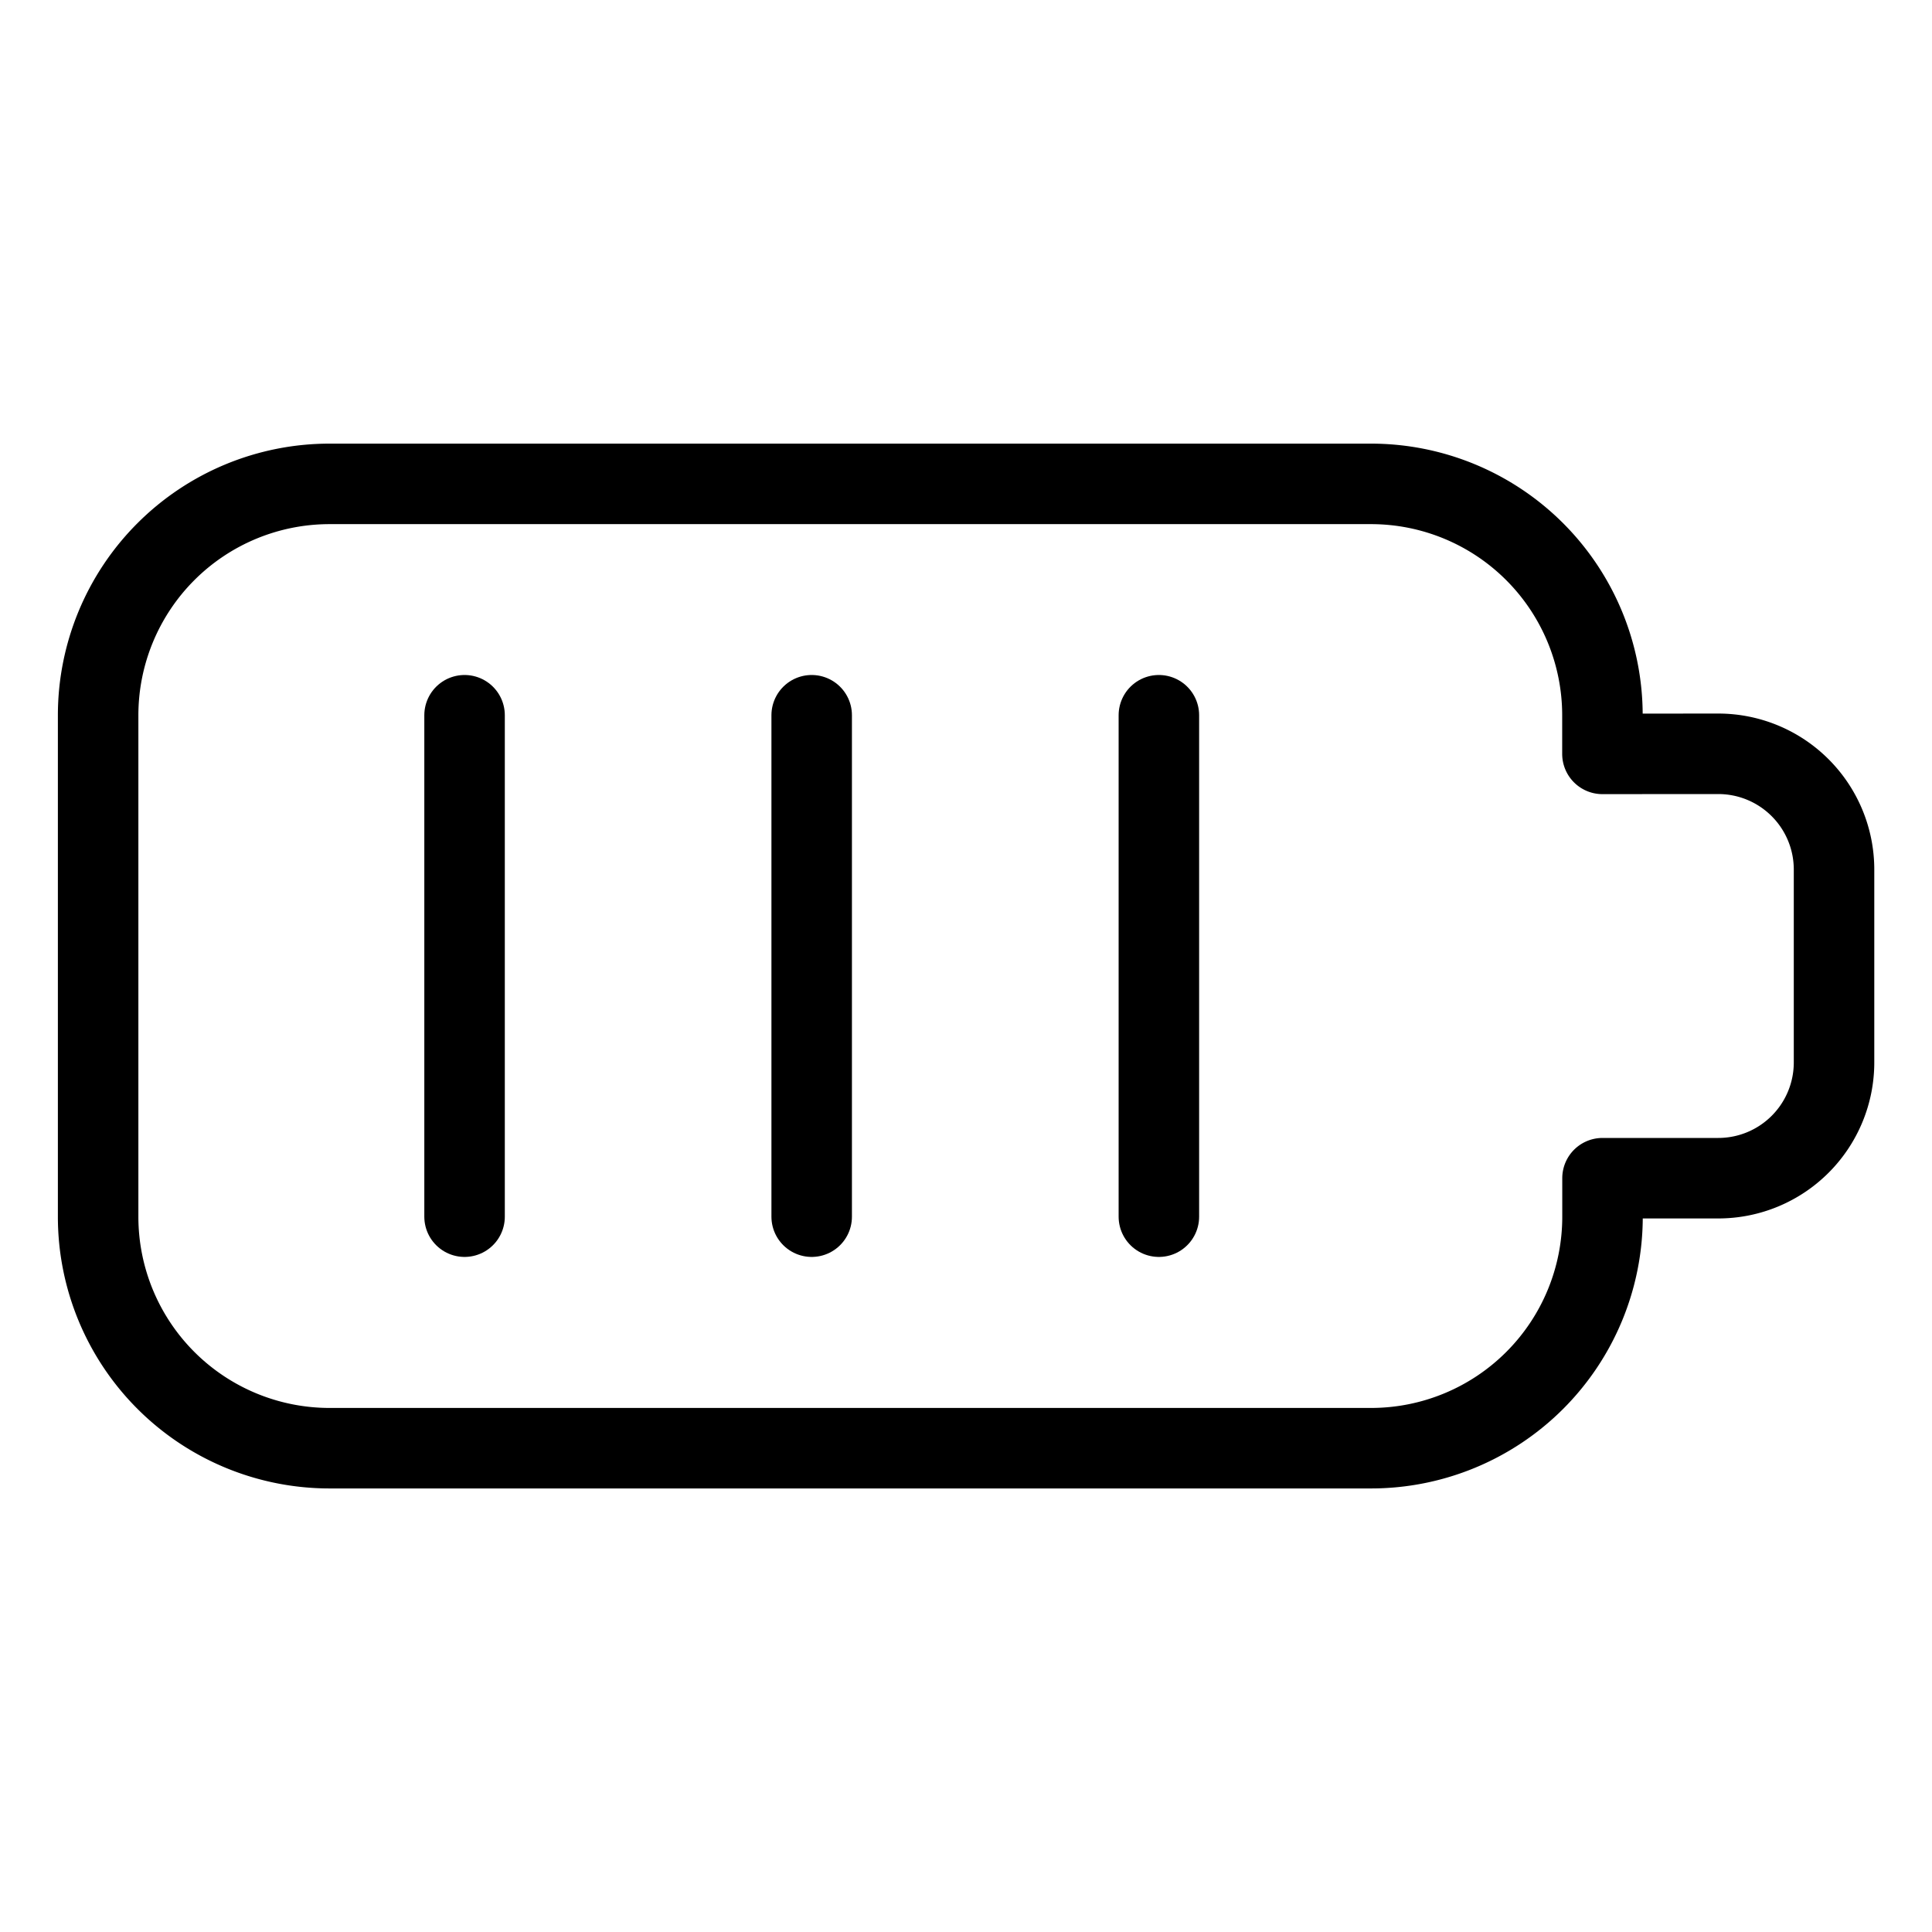
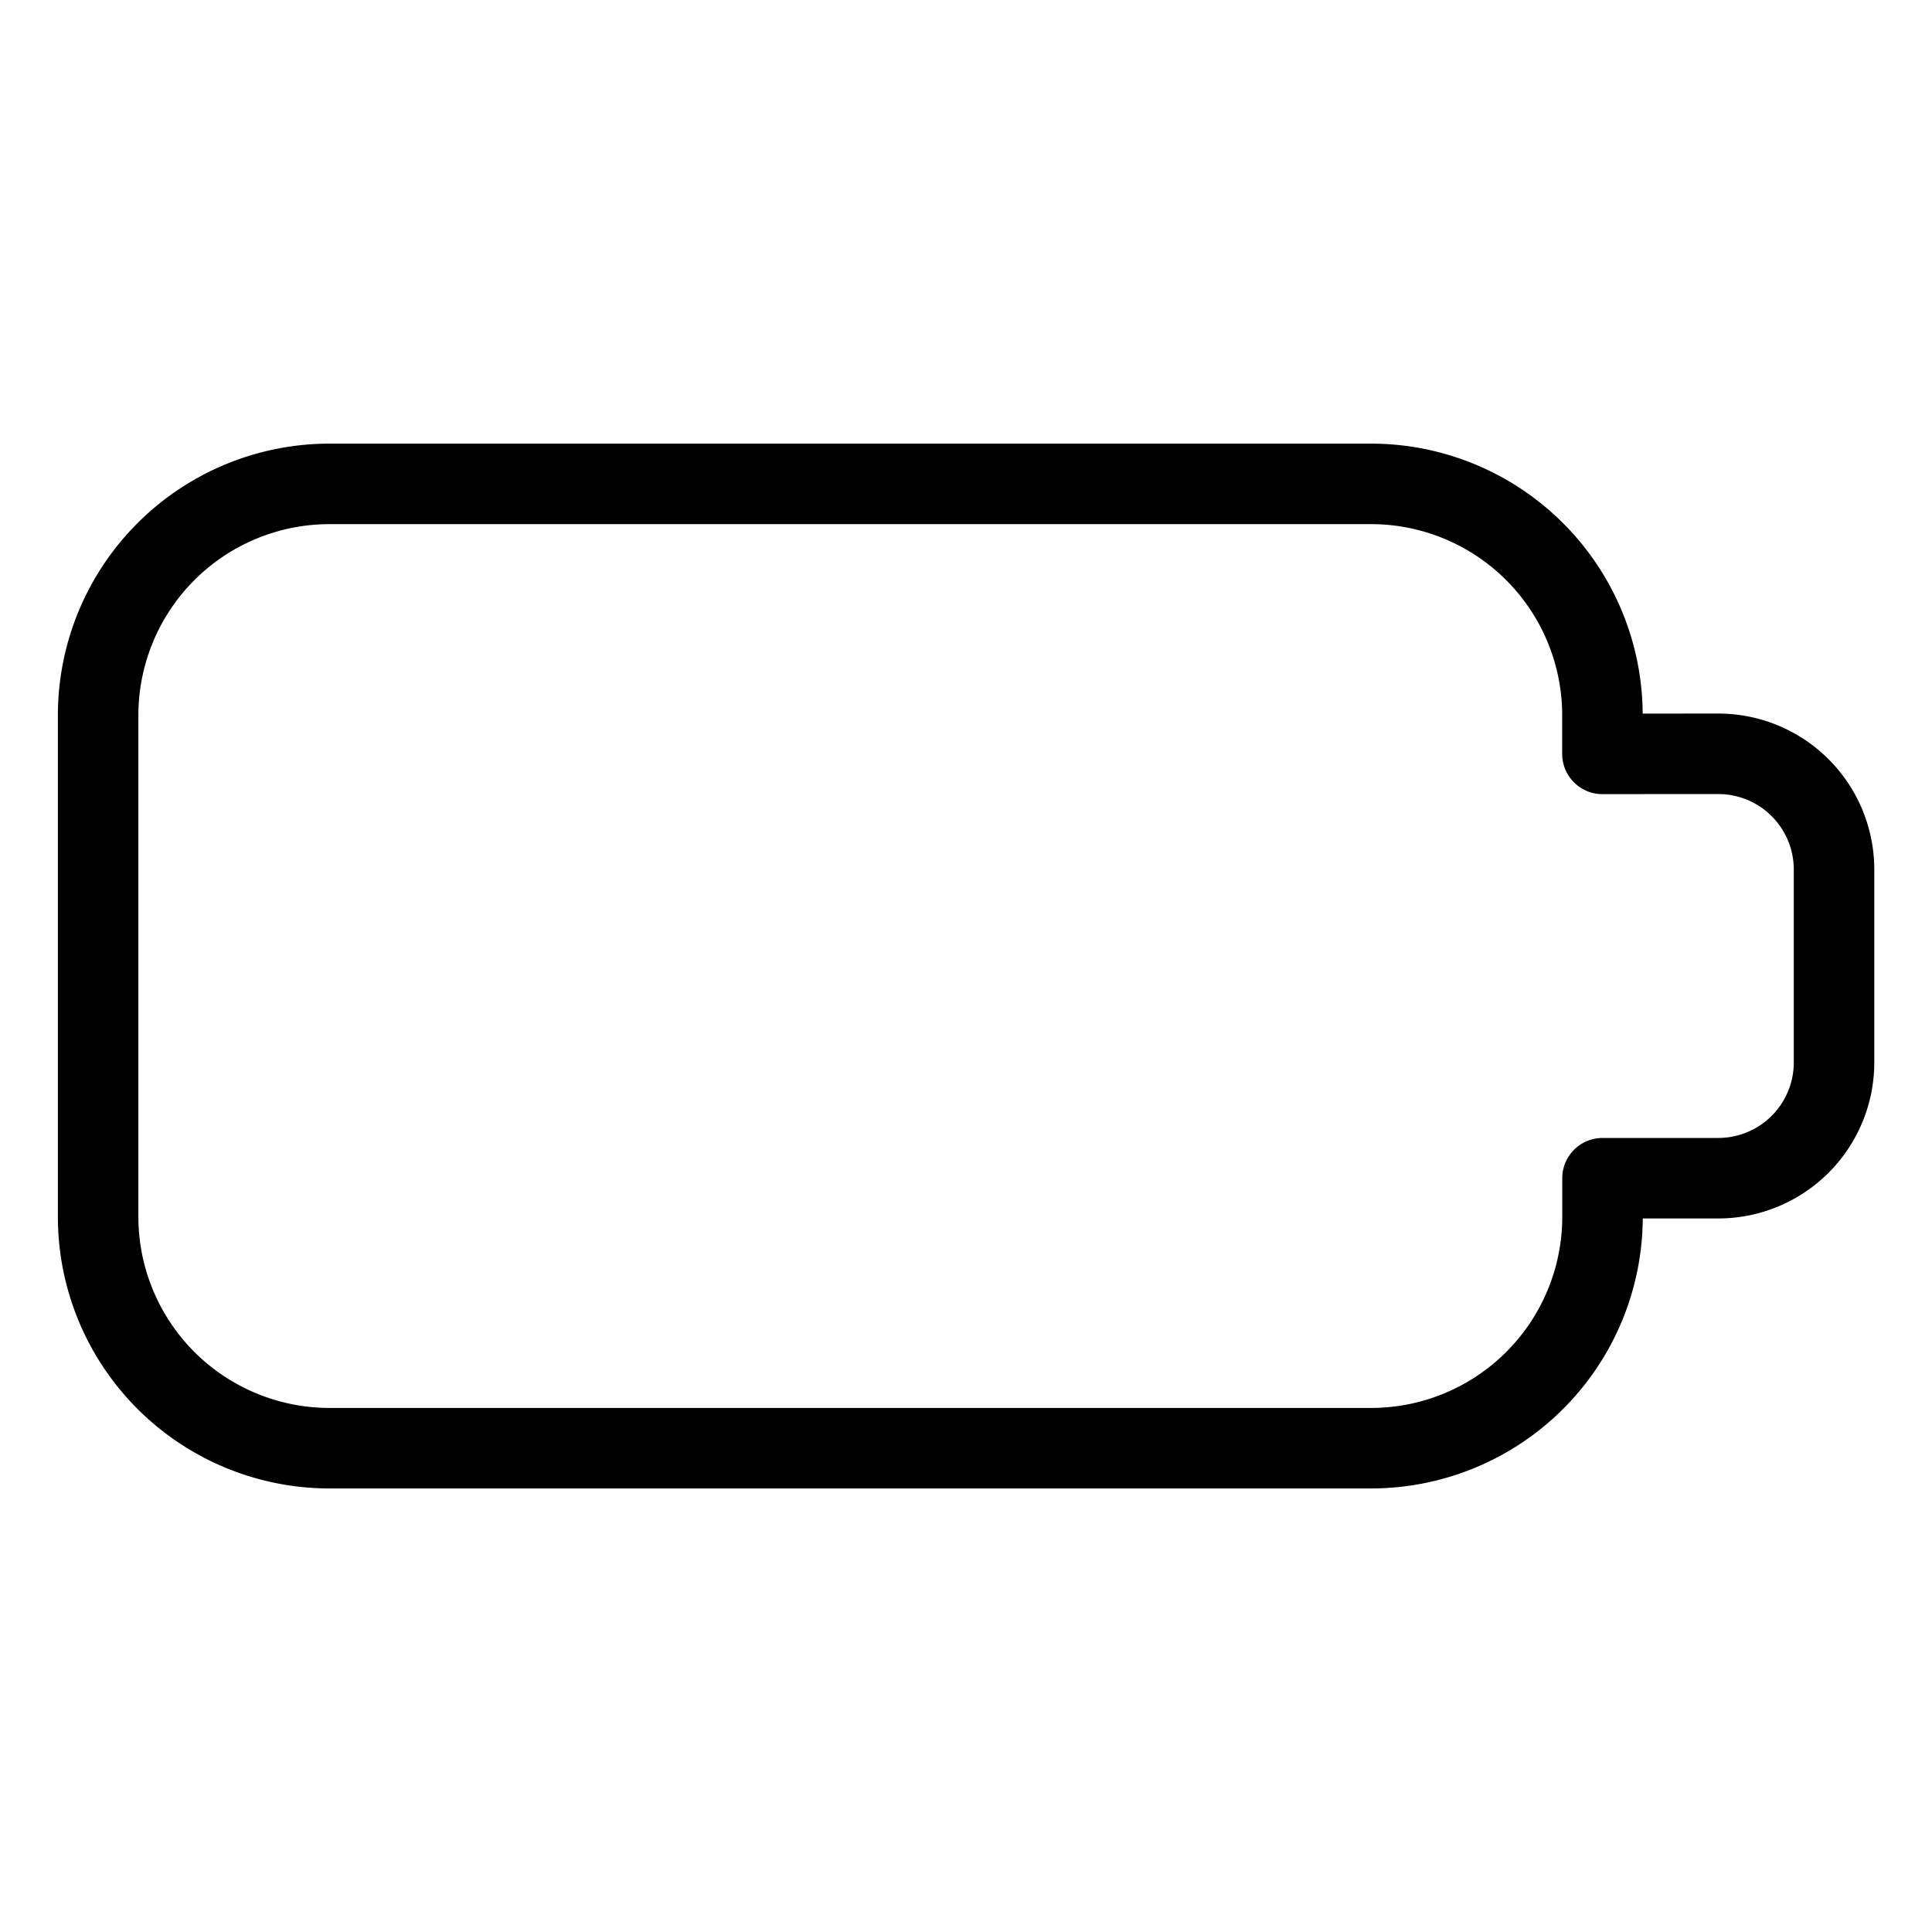
<svg xmlns="http://www.w3.org/2000/svg" width="24" height="24" id="Charging-Battery-Almost-Full--Streamline-Ultimate" viewBox="-0.5 -0.5 24 24">
  <desc>Charging Battery Almost Full Streamline Icon: https://streamlinehq.com</desc>
  <g>
    <path stroke-width="1" stroke-linejoin="round" stroke-linecap="round" stroke="#000000" fill="none" d="M19.406 8.865v-0.479a2.875 2.875 0 0 0 -2.875 -2.875H3.594a2.875 2.875 0 0 0 -2.875 2.875v6.229a2.875 2.875 0 0 0 2.875 2.875h12.938a2.875 2.875 0 0 0 2.875 -2.875v-0.479h1.438a1.438 1.438 0 0 0 1.438 -1.438v-2.396a1.438 1.438 0 0 0 -1.438 -1.438Z" />
-     <path stroke-width="1" stroke-linejoin="round" stroke-linecap="round" stroke="#000000" fill="none" d="m5.271 8.385 0 6.229" />
-     <path stroke-width="1" stroke-linejoin="round" stroke-linecap="round" stroke="#000000" fill="none" d="m9.583 8.385 0 6.229" />
-     <path stroke-width="1" stroke-linejoin="round" stroke-linecap="round" stroke="#000000" fill="none" d="m13.896 8.385 0 6.229" />
  </g>
</svg>